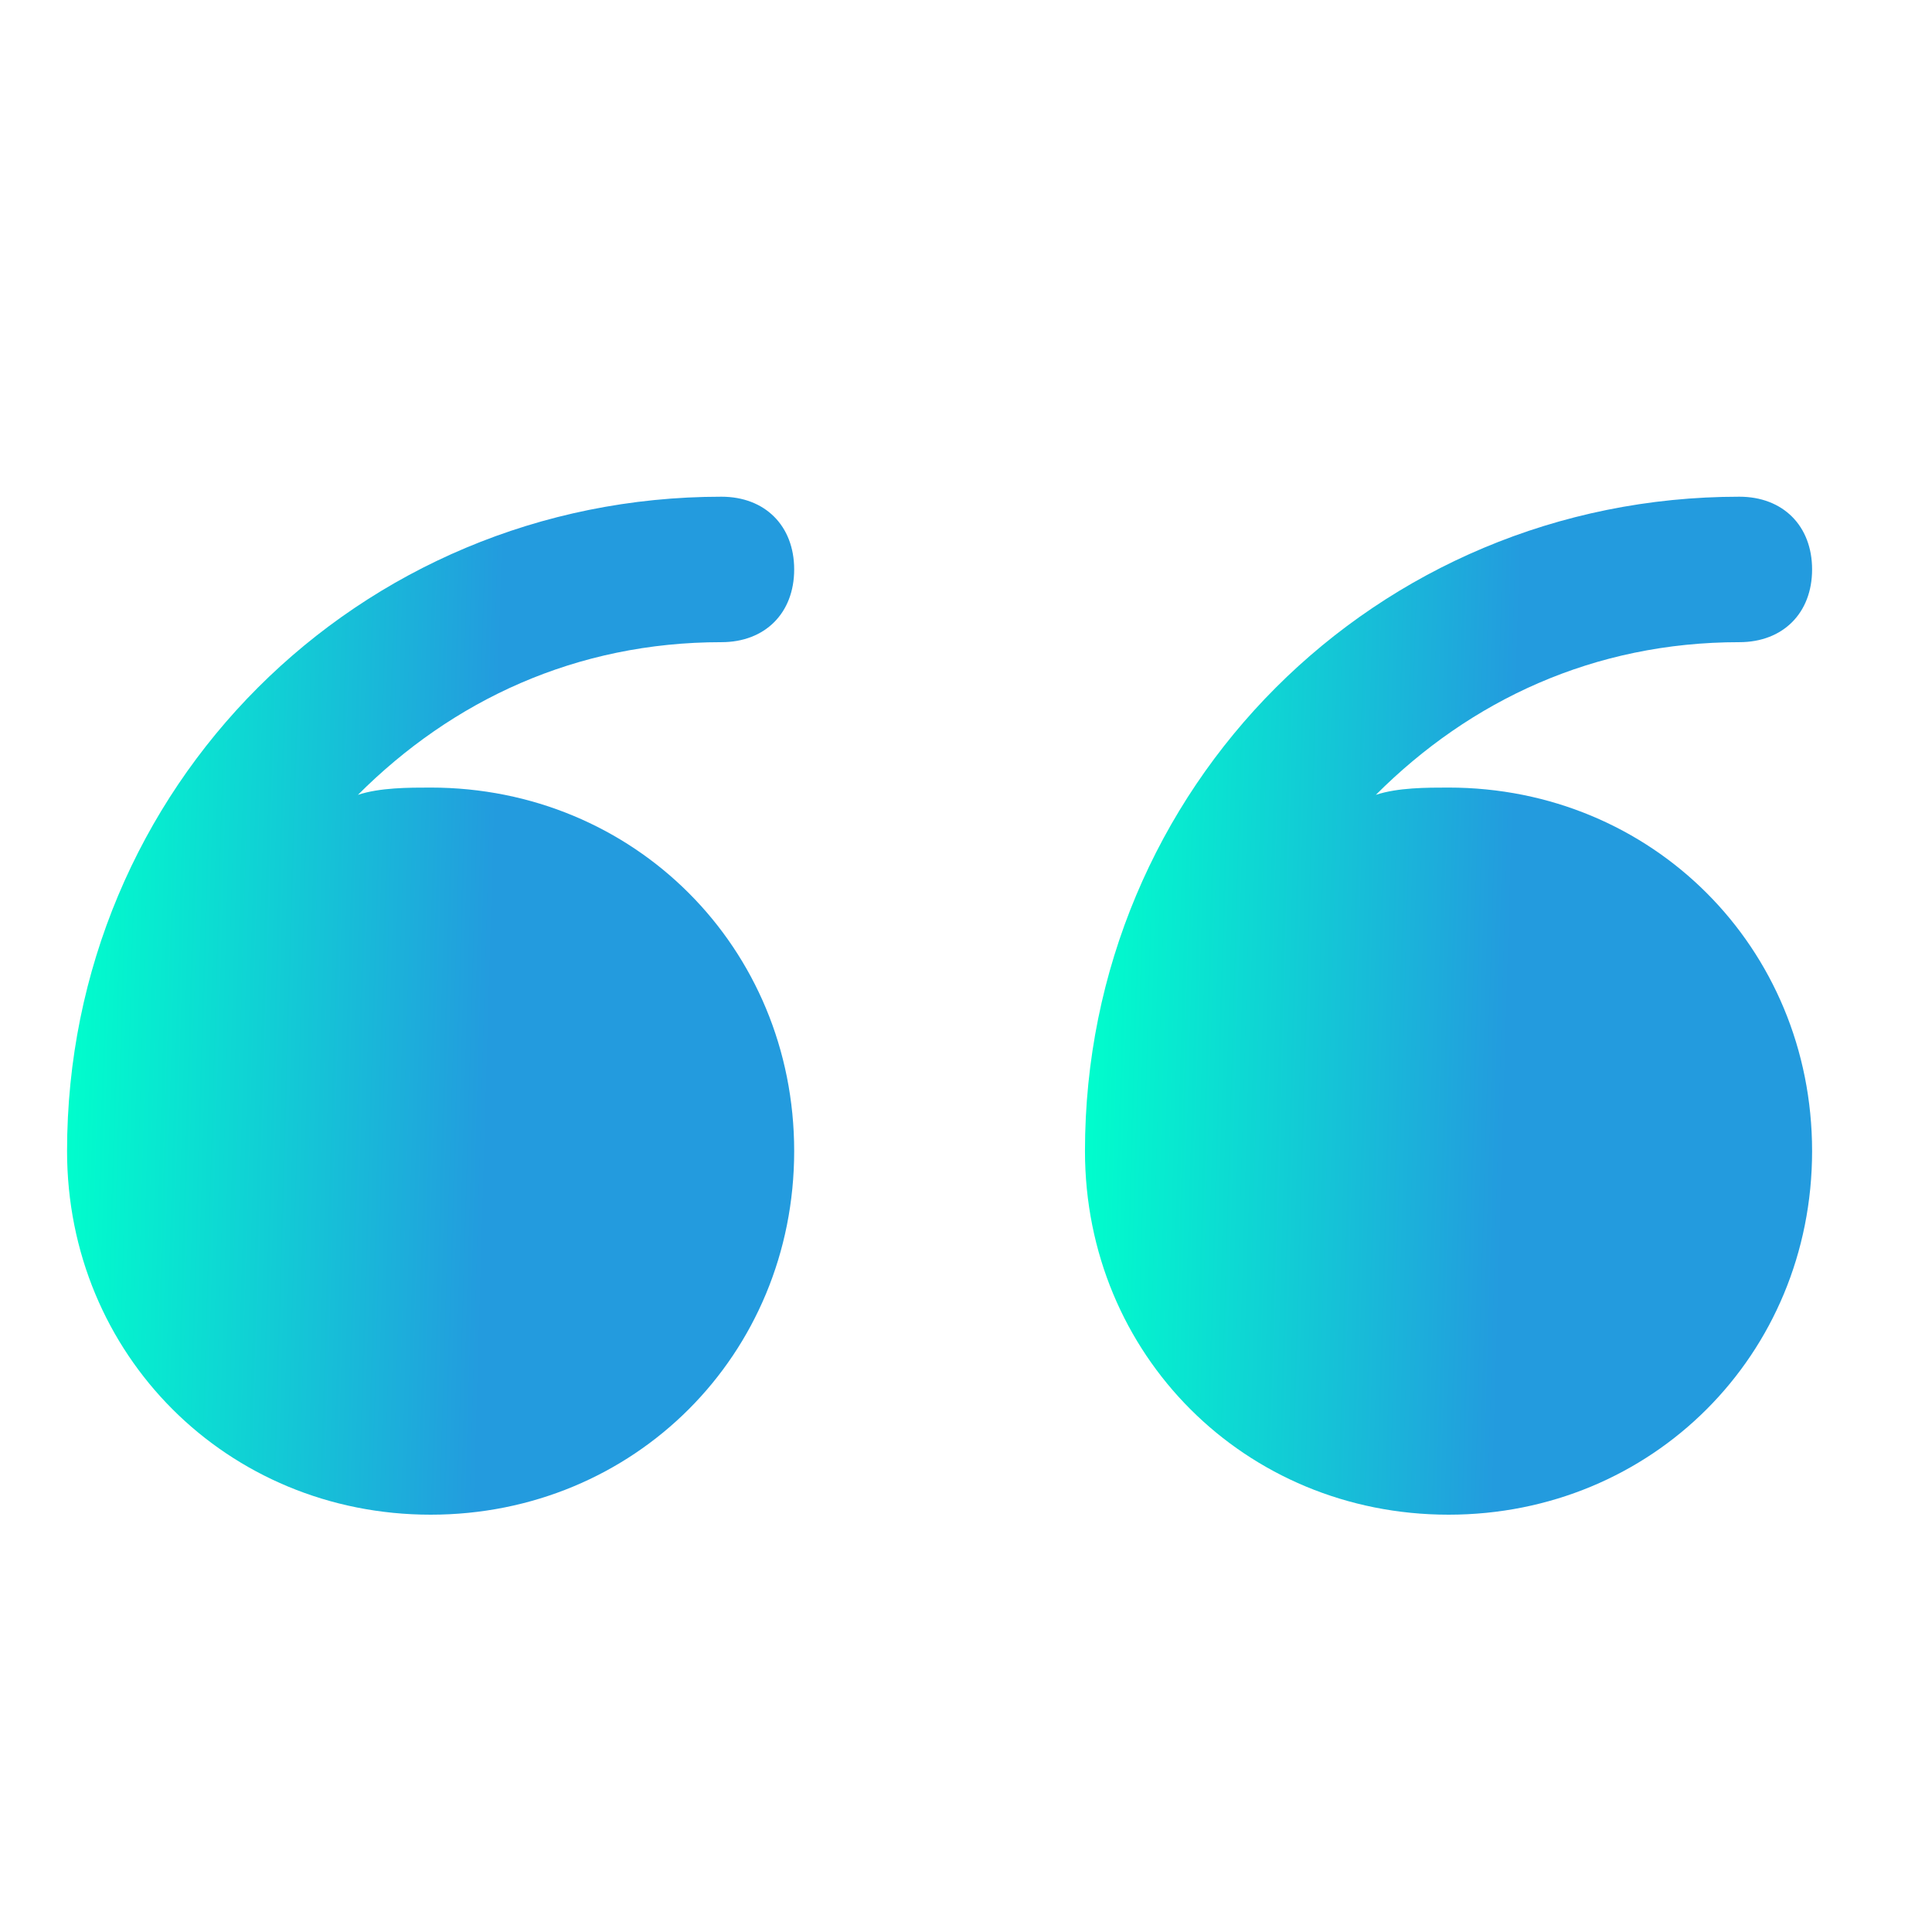
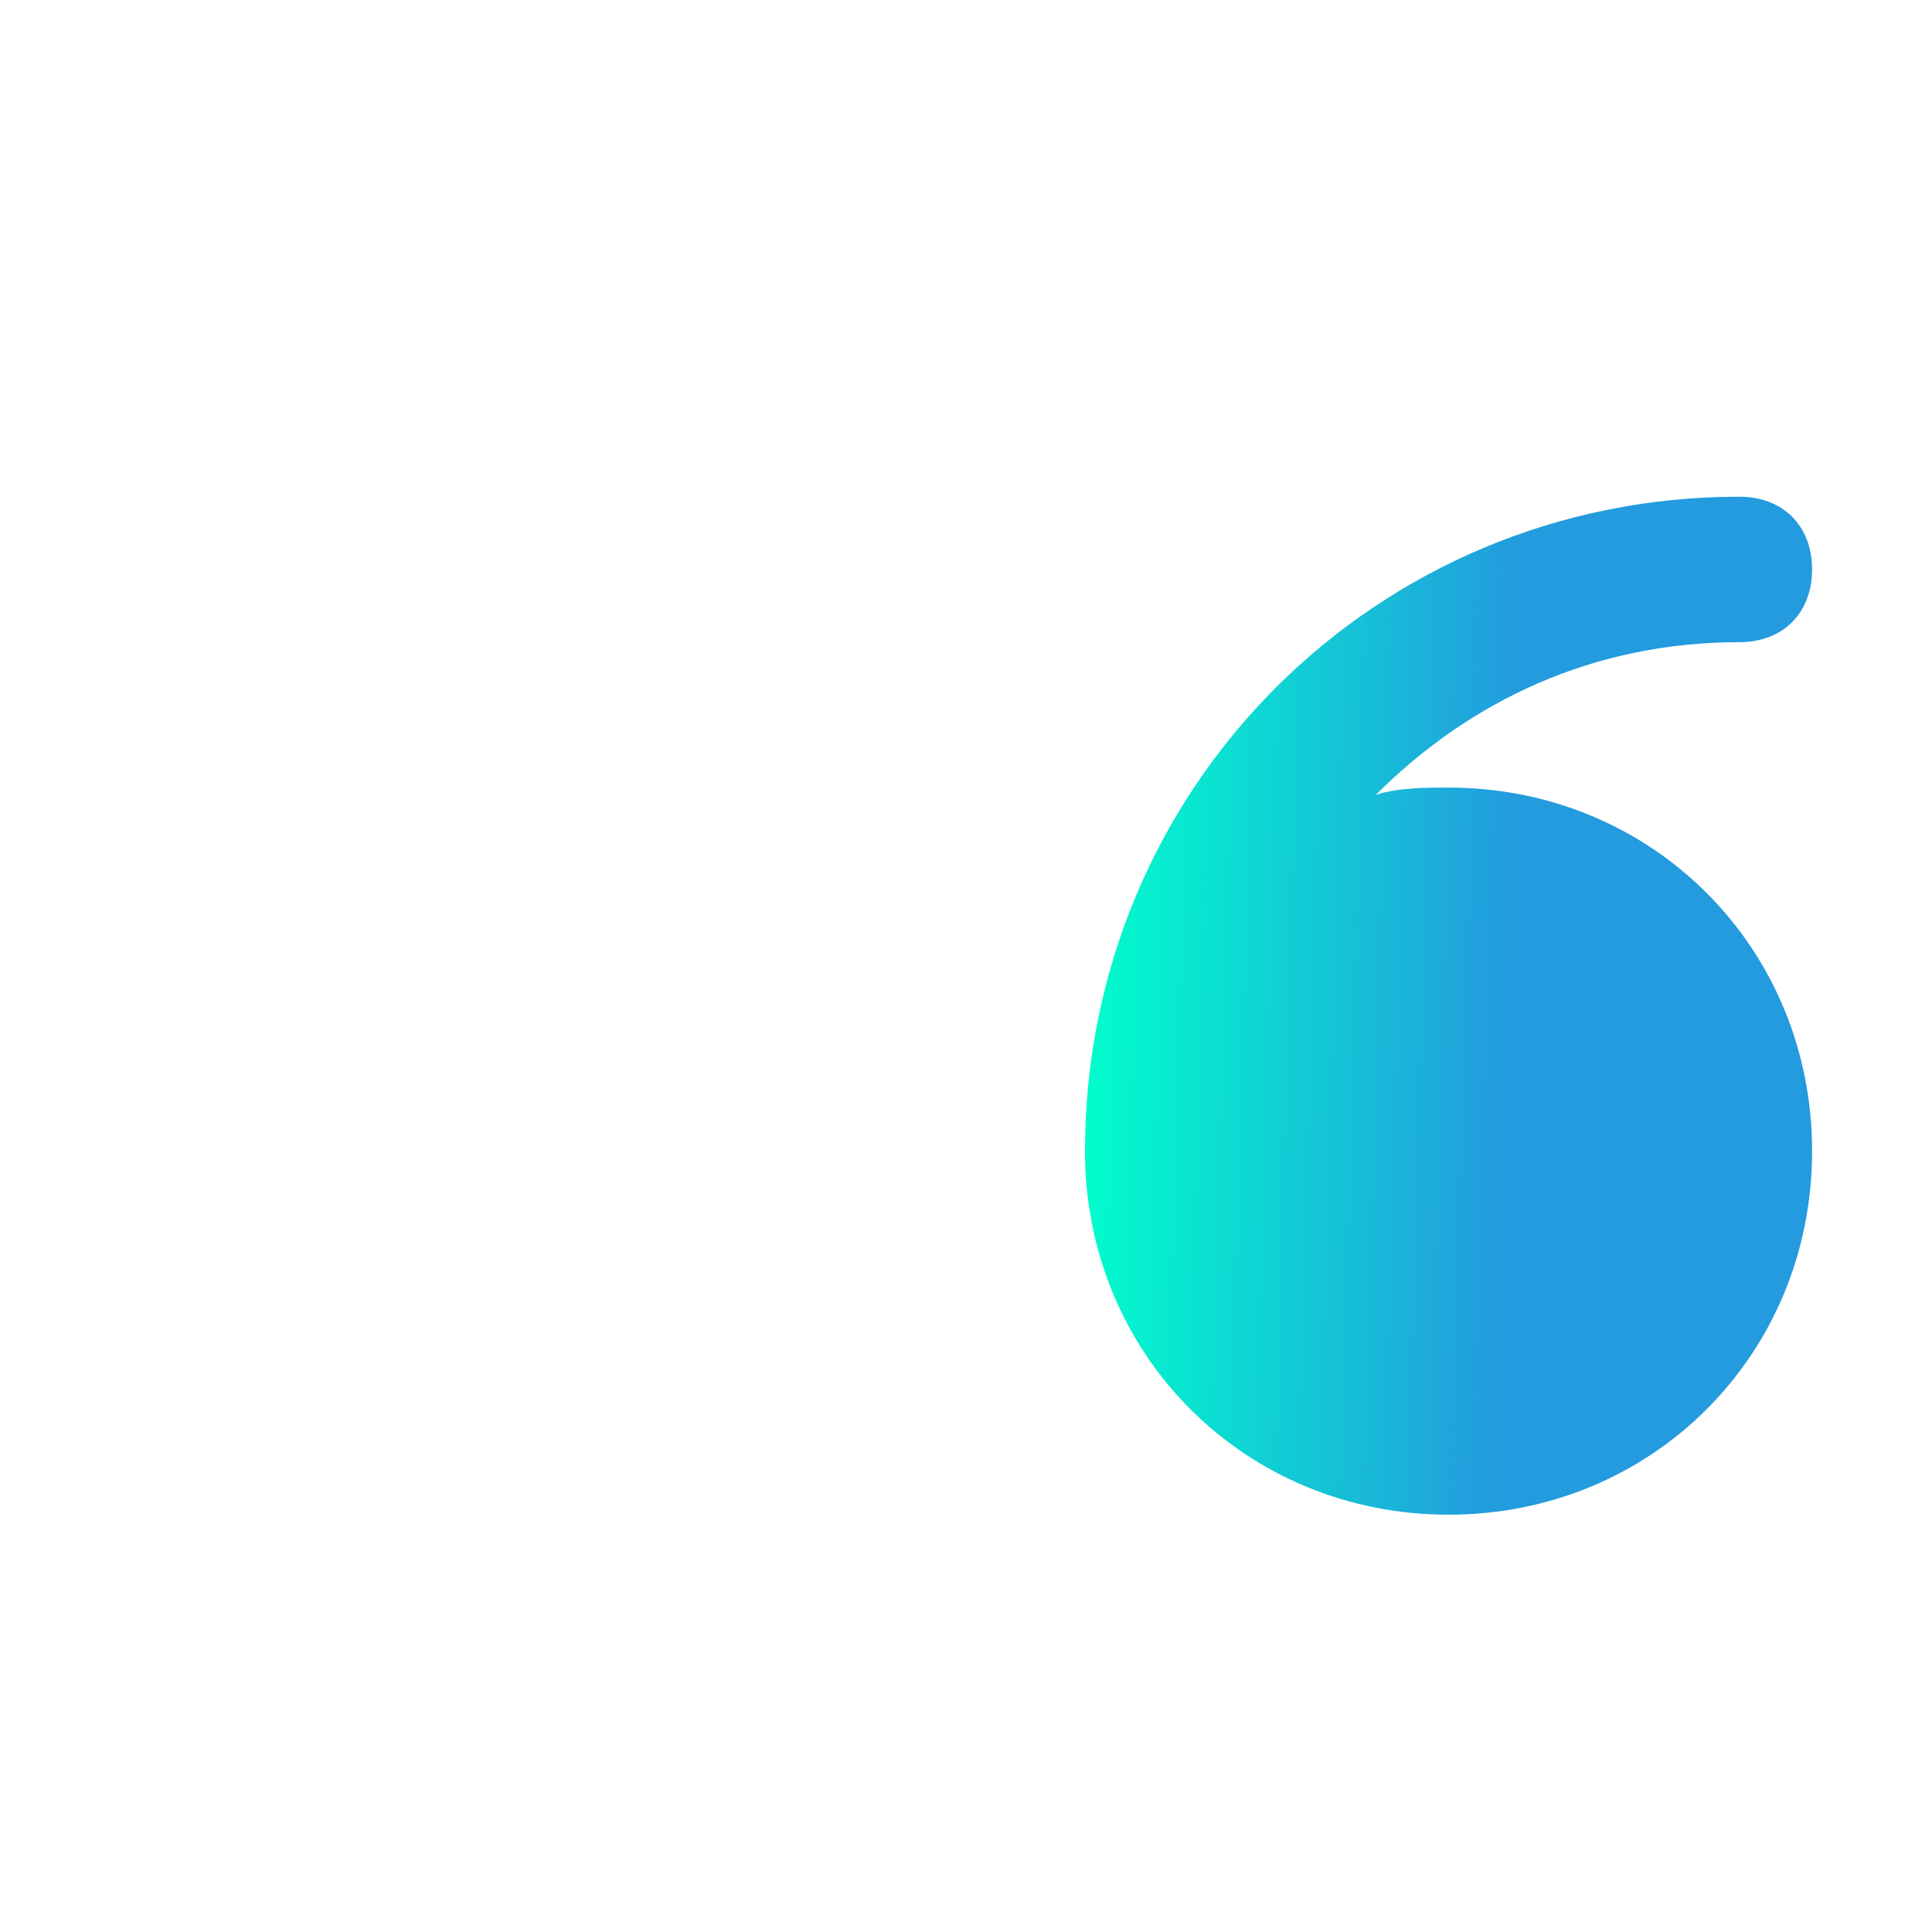
<svg xmlns="http://www.w3.org/2000/svg" width="31" height="31" viewBox="0 0 31 31" fill="none">
-   <path d="M11.576 10.304C12.276 10.304 12.743 9.837 12.743 9.137C12.743 8.437 12.276 7.97 11.576 7.97C5.743 7.97 1.076 12.637 1.076 18.47C1.076 21.737 3.643 24.304 6.91 24.304C10.176 24.304 12.743 21.737 12.743 18.47C12.743 15.204 10.176 12.637 6.91 12.637C6.56 12.637 6.093 12.637 5.743 12.754C7.26 11.237 9.243 10.304 11.576 10.304Z" fill="url(#paint0_linear_1_2551)" />
  <path d="M23.243 12.637C22.893 12.637 22.426 12.637 22.076 12.754C23.593 11.237 25.576 10.304 27.909 10.304C28.609 10.304 29.076 9.837 29.076 9.137C29.076 8.437 28.609 7.97 27.909 7.97C22.076 7.97 17.409 12.637 17.409 18.47C17.409 21.737 19.976 24.304 23.243 24.304C26.509 24.304 29.076 21.737 29.076 18.47C29.076 15.204 26.509 12.637 23.243 12.637Z" fill="url(#paint1_linear_1_2551)" />
  <defs>
    <linearGradient id="paint0_linear_1_2551" x1="1.076" y1="14.281" x2="12.85" y2="14.625" gradientUnits="userSpaceOnUse">
      <stop stop-color="#00FFCC" />
      <stop offset="0.581" stop-color="#239BDE" />
    </linearGradient>
    <linearGradient id="paint1_linear_1_2551" x1="17.409" y1="14.281" x2="29.183" y2="14.625" gradientUnits="userSpaceOnUse">
      <stop stop-color="#00FFCC" />
      <stop offset="0.581" stop-color="#239BDE" />
    </linearGradient>
  </defs>
</svg>